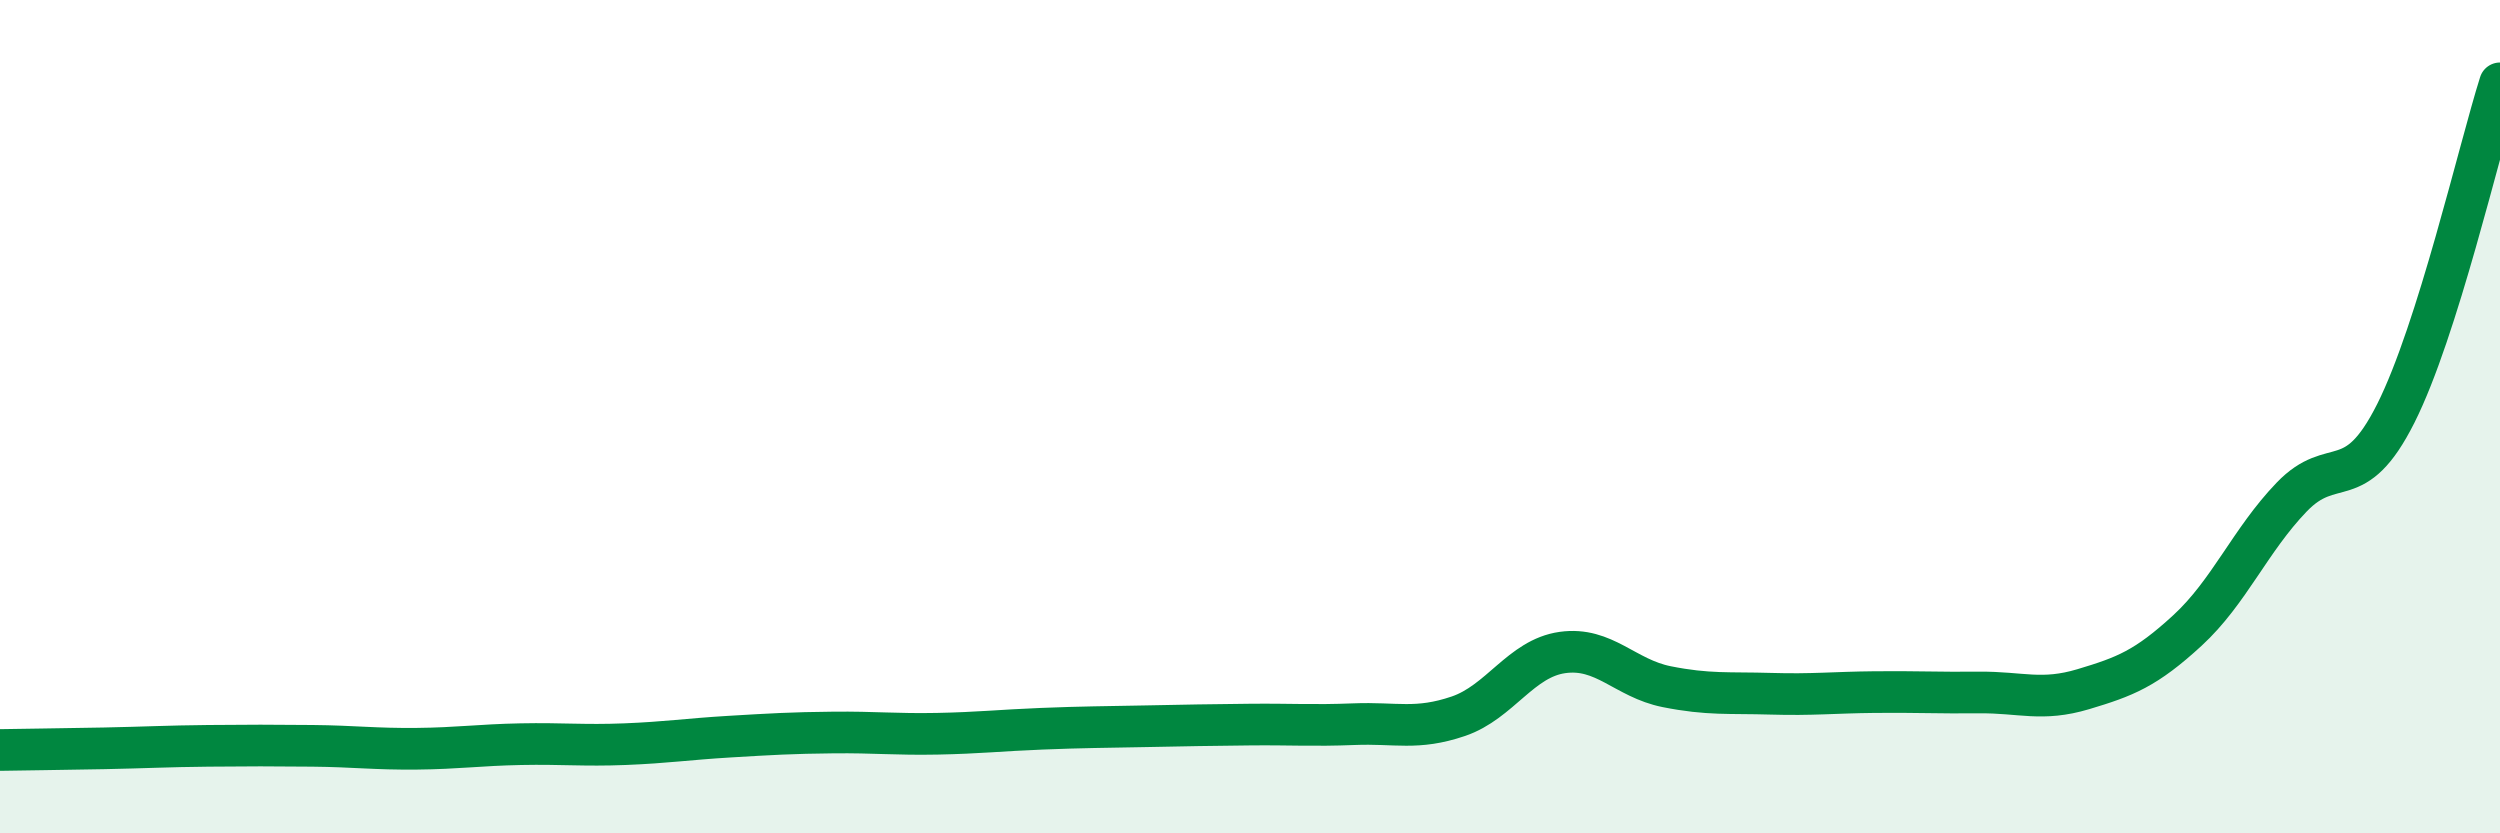
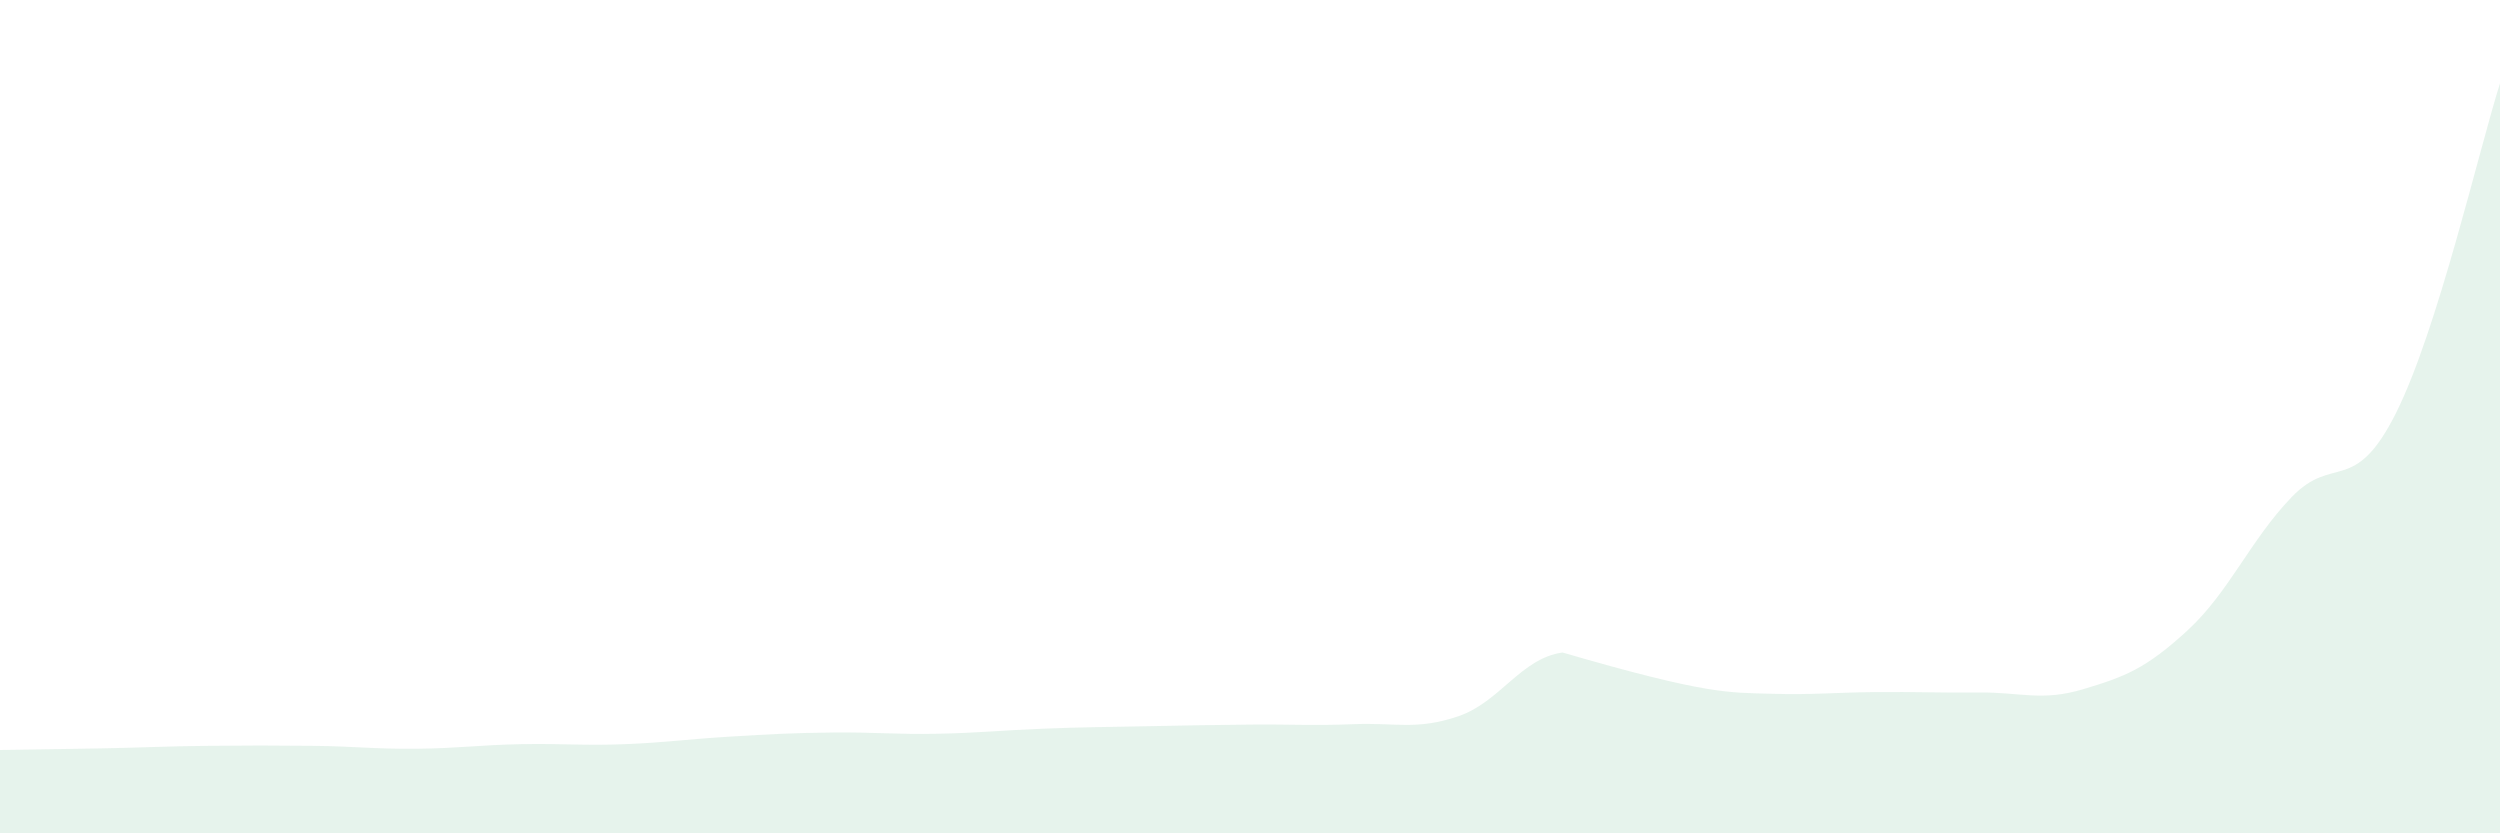
<svg xmlns="http://www.w3.org/2000/svg" width="60" height="20" viewBox="0 0 60 20">
-   <path d="M 0,18 C 0.5,17.99 1.5,17.98 2.5,17.96 C 3.5,17.94 4,17.91 5,17.9 C 6,17.89 6.5,17.89 7.5,17.9 C 8.5,17.91 9,17.98 10,17.97 C 11,17.96 11.5,17.88 12.5,17.86 C 13.5,17.84 14,17.9 15,17.86 C 16,17.82 16.5,17.74 17.5,17.68 C 18.5,17.62 19,17.59 20,17.58 C 21,17.57 21.5,17.63 22.5,17.61 C 23.5,17.59 24,17.53 25,17.49 C 26,17.45 26.5,17.45 27.5,17.43 C 28.5,17.41 29,17.4 30,17.39 C 31,17.38 31.5,17.42 32.5,17.38 C 33.5,17.34 34,17.53 35,17.19 C 36,16.85 36.5,15.8 37.5,15.66 C 38.5,15.52 39,16.28 40,16.48 C 41,16.68 41.5,16.62 42.5,16.65 C 43.5,16.68 44,16.62 45,16.61 C 46,16.6 46.5,16.63 47.5,16.62 C 48.5,16.61 49,16.84 50,16.54 C 51,16.24 51.5,16.05 52.5,15.13 C 53.5,14.21 54,12.97 55,11.93 C 56,10.89 56.5,11.91 57.5,9.92 C 58.5,7.93 59.5,3.58 60,2L60 20L0 20Z" fill="#008740" opacity="0.1" stroke-linecap="round" stroke-linejoin="round" />
-   <path d="M 0,18 C 0.5,17.99 1.5,17.98 2.5,17.96 C 3.5,17.94 4,17.91 5,17.9 C 6,17.89 6.5,17.89 7.5,17.9 C 8.5,17.91 9,17.98 10,17.97 C 11,17.96 11.5,17.88 12.5,17.86 C 13.5,17.84 14,17.9 15,17.86 C 16,17.82 16.5,17.74 17.5,17.68 C 18.5,17.62 19,17.59 20,17.58 C 21,17.57 21.5,17.63 22.5,17.61 C 23.5,17.59 24,17.53 25,17.49 C 26,17.45 26.5,17.45 27.5,17.43 C 28.5,17.41 29,17.4 30,17.39 C 31,17.38 31.5,17.42 32.5,17.38 C 33.5,17.34 34,17.53 35,17.19 C 36,16.85 36.5,15.8 37.5,15.66 C 38.5,15.52 39,16.28 40,16.48 C 41,16.68 41.5,16.62 42.5,16.65 C 43.5,16.68 44,16.62 45,16.61 C 46,16.6 46.5,16.63 47.5,16.62 C 48.5,16.61 49,16.84 50,16.54 C 51,16.24 51.5,16.05 52.5,15.13 C 53.5,14.21 54,12.97 55,11.93 C 56,10.89 56.5,11.91 57.5,9.92 C 58.5,7.93 59.5,3.58 60,2" stroke="#008740" stroke-width="1" fill="none" stroke-linecap="round" stroke-linejoin="round" />
+   <path d="M 0,18 C 0.5,17.99 1.5,17.98 2.5,17.96 C 3.5,17.94 4,17.91 5,17.9 C 6,17.89 6.5,17.89 7.5,17.9 C 8.5,17.91 9,17.98 10,17.97 C 11,17.96 11.5,17.88 12.5,17.86 C 13.5,17.84 14,17.9 15,17.86 C 16,17.82 16.5,17.74 17.5,17.68 C 18.5,17.62 19,17.59 20,17.58 C 21,17.57 21.5,17.63 22.5,17.61 C 23.5,17.59 24,17.53 25,17.49 C 26,17.45 26.5,17.45 27.5,17.43 C 28.5,17.41 29,17.4 30,17.39 C 31,17.38 31.5,17.42 32.5,17.38 C 33.5,17.34 34,17.53 35,17.19 C 36,16.85 36.5,15.8 37.5,15.66 C 41,16.68 41.5,16.62 42.5,16.65 C 43.5,16.68 44,16.62 45,16.61 C 46,16.6 46.5,16.63 47.5,16.62 C 48.5,16.61 49,16.84 50,16.54 C 51,16.24 51.5,16.05 52.5,15.13 C 53.5,14.21 54,12.97 55,11.93 C 56,10.89 56.5,11.91 57.5,9.92 C 58.5,7.93 59.5,3.58 60,2L60 20L0 20Z" fill="#008740" opacity="0.1" stroke-linecap="round" stroke-linejoin="round" />
</svg>